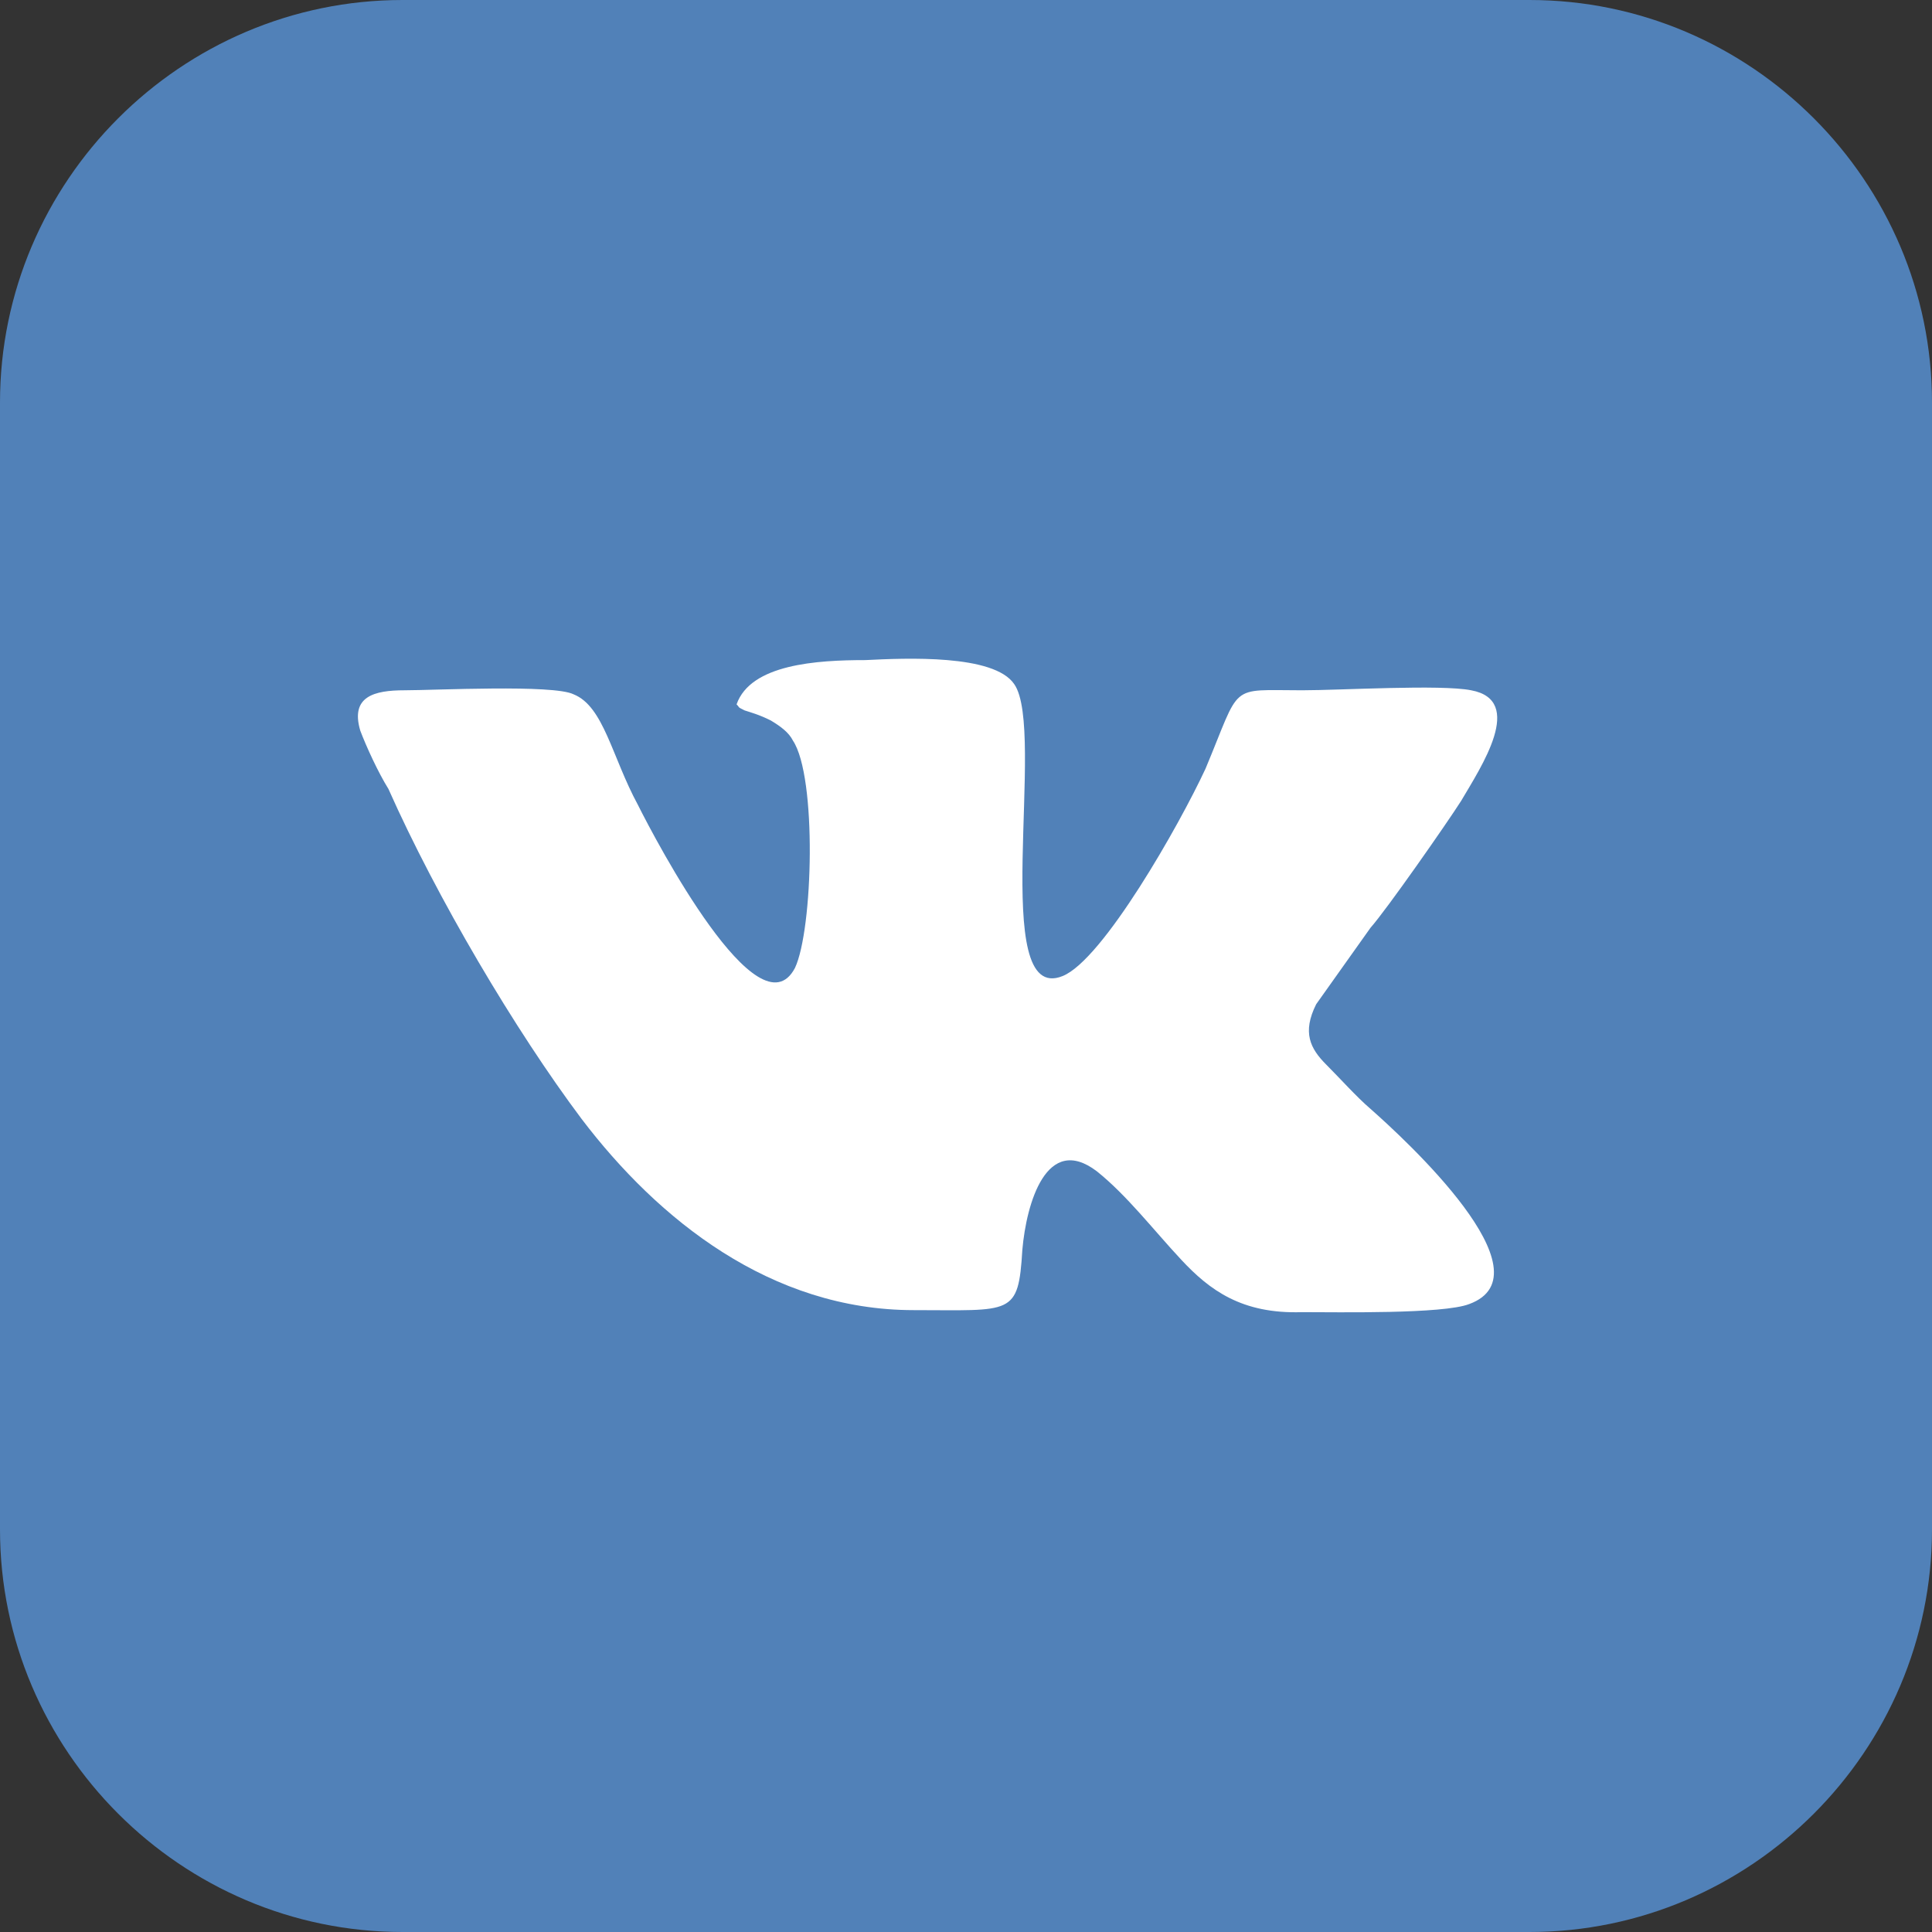
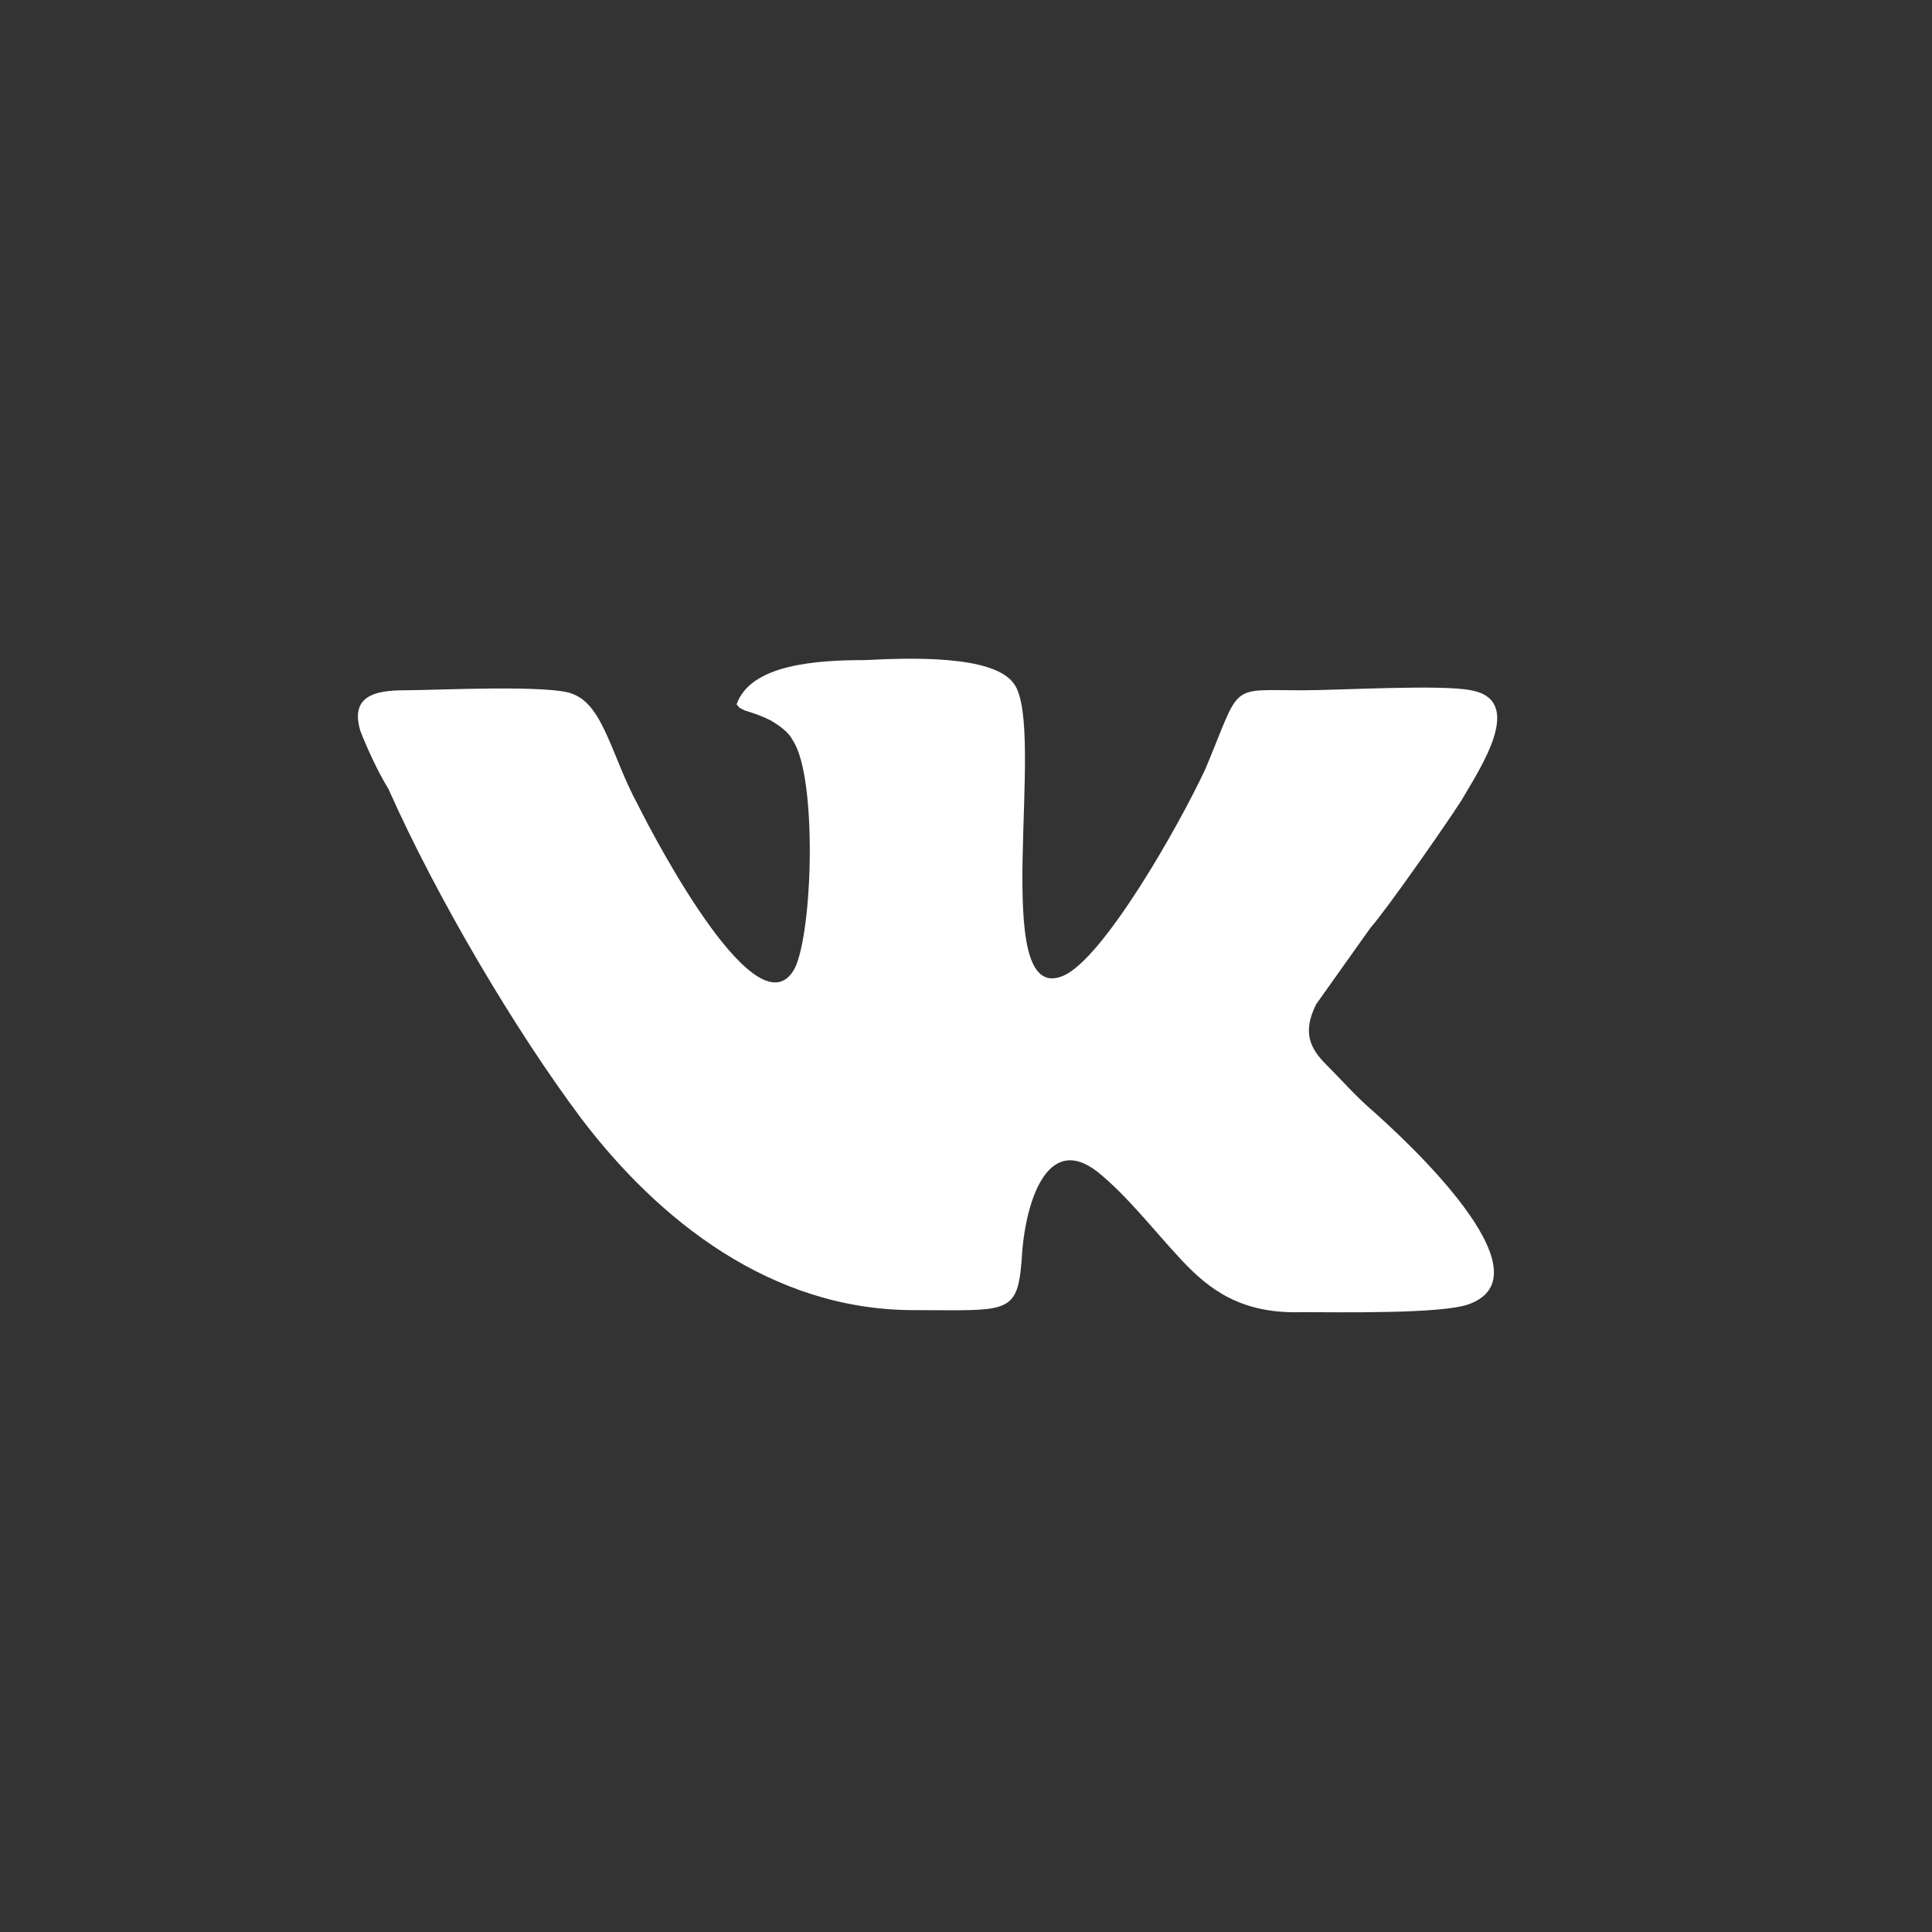
<svg xmlns="http://www.w3.org/2000/svg" version="1.1" id="Layer_1" x="0px" y="0px" viewBox="0 0 96 96" style="enable-background:new 0 0 96 96;" xml:space="preserve">
  <rect x="0" y="0" width="96" height="96" fill="#333333" stroke="none" />
  <style type="text/css">
	.st0{fill:#5181B8;}
	.st1{fill-rule:evenodd;clip-rule:evenodd;fill:#FFFFFF;}
</style>
  <g id="VK">
-     <path class="st0" d="M76,96H20C9,96,0,87,0,76V20C0,9,9,0,20,0h56c11,0,20,9,20,20v56C96,87,87,96,76,96z" />
    <path class="st1" d="M50.8,62.1c0.2-2.3,1.2-5.8,3.7-3.9c1.5,1.2,2.8,2.9,4.2,4.4c1.4,1.5,3,2.7,6,2.6c1.8,0,7,0.1,8.3-0.4   c4.1-1.5-3.2-8.2-4.9-9.7c-0.7-0.6-1.5-1.5-2.2-2.2c-0.8-0.8-1.2-1.6-0.5-3l2.7-3.8c0.8-0.9,3.8-5.2,4.5-6.3c1-1.7,3.2-5,0.5-5.5   c-1.5-0.3-6.5,0-8.4,0c-3.7,0-3-0.4-4.8,3.9c-1.3,2.8-5.1,9.5-7.1,10.3c-3.7,1.5-0.8-12.2-2.4-14.5c-1-1.5-5.4-1.3-7.4-1.2   c-2.4,0-5.7,0.2-6.4,2.2c0.2,0.2,0,0.1,0.4,0.3c0.3,0.1,0.7,0.2,1.3,0.5c0.5,0.3,0.9,0.6,1.1,1c1.2,1.8,1,9.4,0.1,11.3   c-1.8,3.4-6.9-6.3-7.8-8.1c-1.3-2.4-1.7-4.9-3.2-5.5c-1-0.5-6.9-0.2-8.4-0.2c-1.5,0-2.7,0.3-2.2,2c0.3,0.8,0.9,2.1,1.4,2.9   c2.4,5.4,6.3,12,9.6,16.4c3.8,5,9.4,9.5,16.5,9.5C50.3,65.1,50.6,65.4,50.8,62.1z" />
  </g>
</svg>